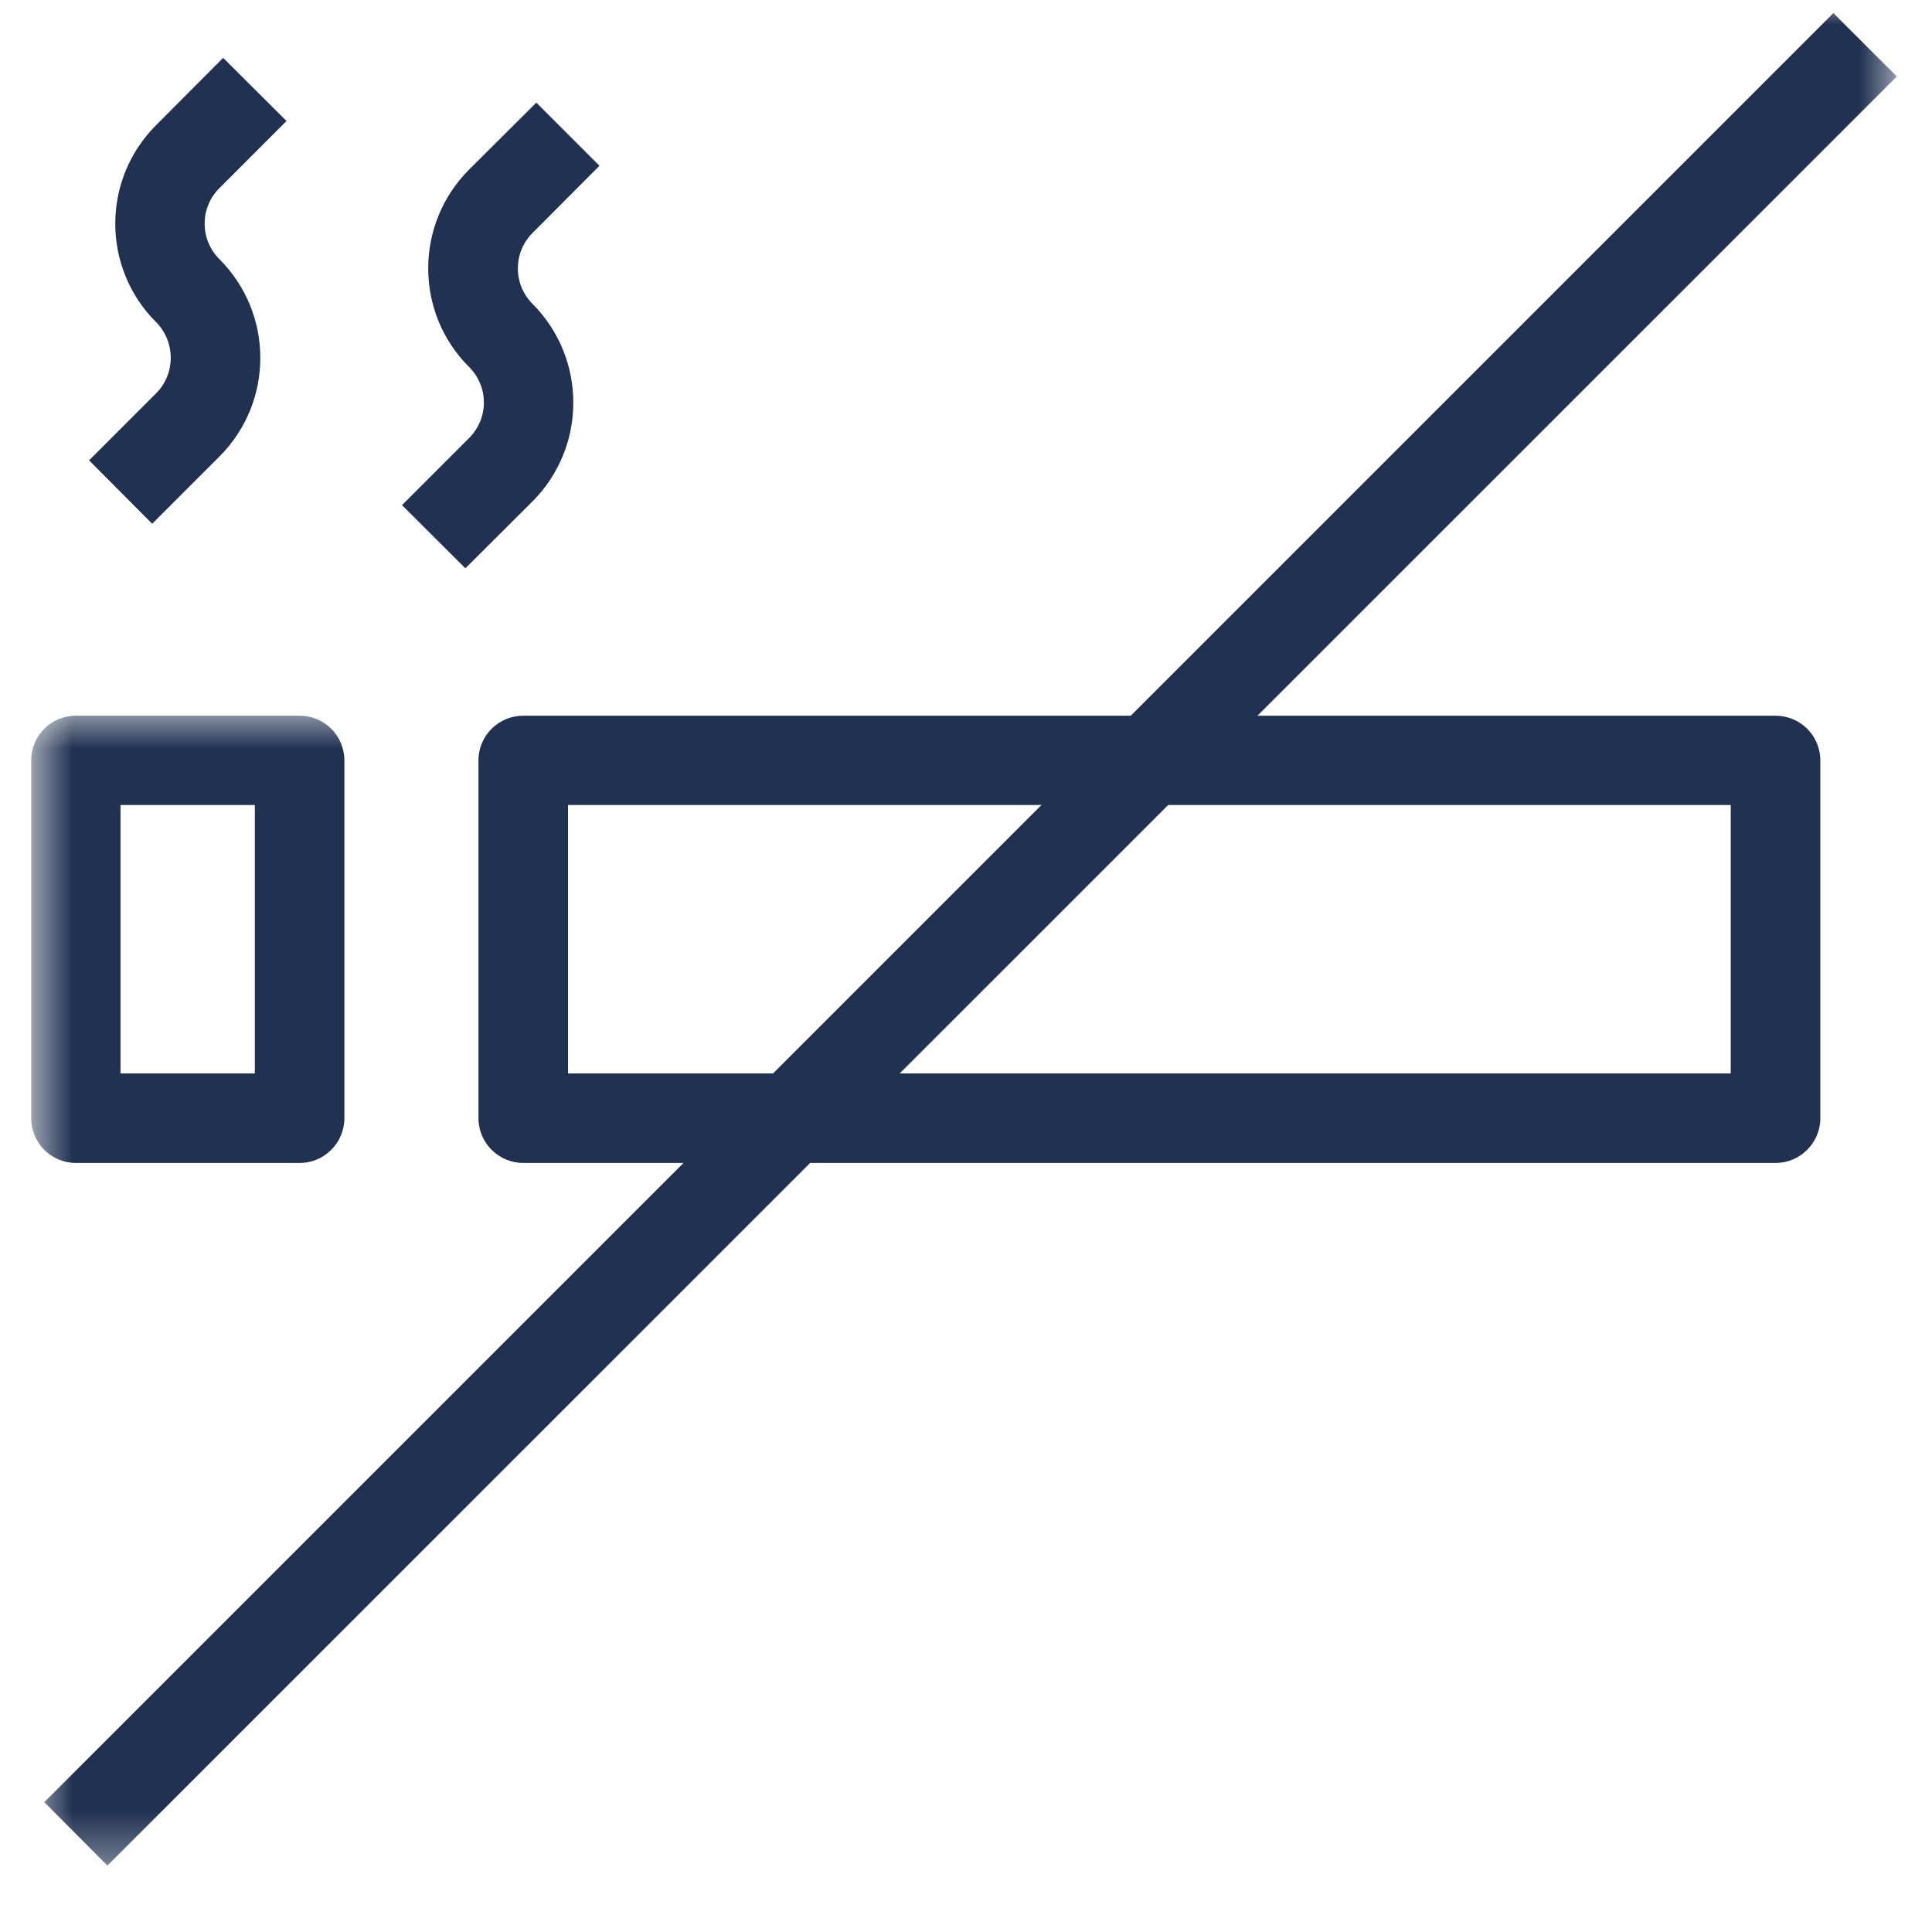
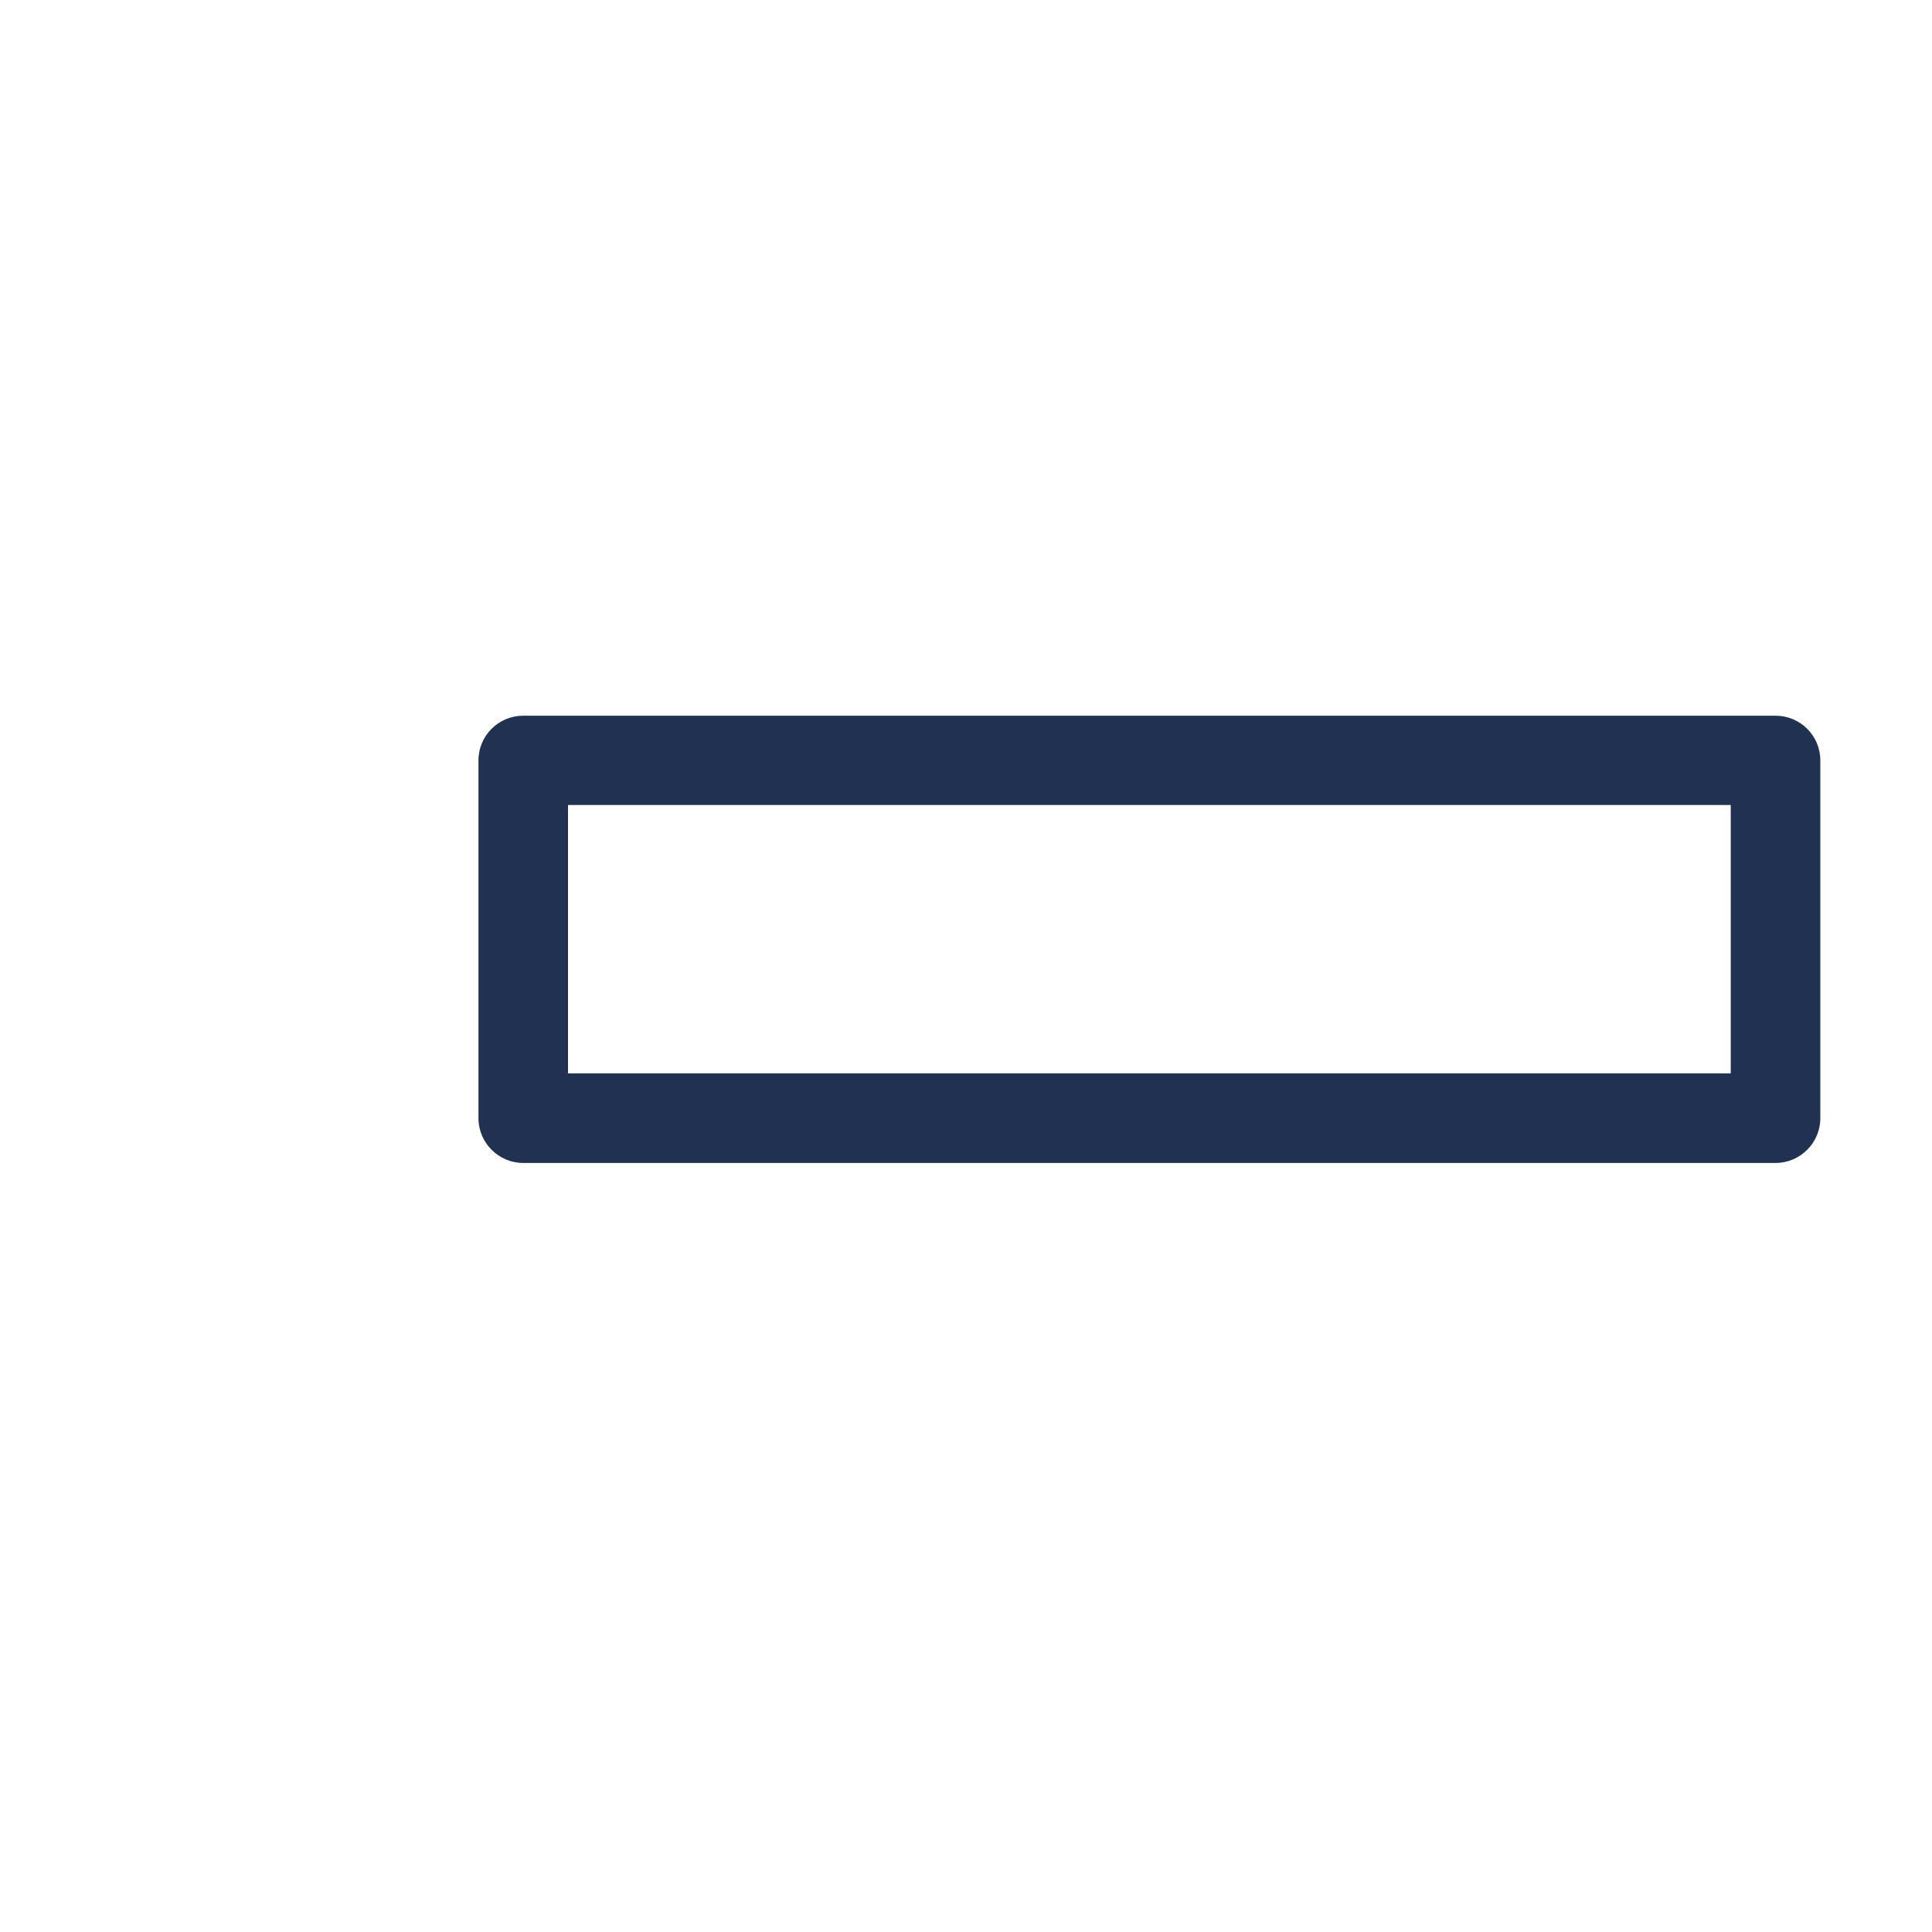
<svg xmlns="http://www.w3.org/2000/svg" width="40" height="40" viewBox="0 0 40 40" fill="none">
  <mask id="mask0_2656_810" style="mask-type:luminance" maskUnits="userSpaceOnUse" x="0" y="14" width="8" height="12">
-     <path d="M0.646 14.667H8V25.333H0.646V14.667Z" fill="white" />
-   </mask>
+     </mask>
  <g mask="url(#mask0_2656_810)">
-     <path fill-rule="evenodd" clip-rule="evenodd" d="M0.646 15.745C0.646 15.229 1.057 14.818 1.573 14.818H6.203C6.714 14.818 7.13 15.229 7.13 15.745V23.151C7.13 23.662 6.714 24.078 6.203 24.078H1.573C1.057 24.078 0.646 23.662 0.646 23.151V15.745ZM2.495 16.667V22.224H5.276V16.667H2.495Z" fill="#203151" />
-   </g>
+     </g>
  <path fill-rule="evenodd" clip-rule="evenodd" d="M9.906 15.745C9.906 15.229 10.323 14.818 10.833 14.818H36.76C37.271 14.818 37.688 15.229 37.688 15.745V23.151C37.688 23.661 37.271 24.078 36.76 24.078H10.833C10.323 24.078 9.906 23.661 9.906 23.151V15.745ZM11.76 16.667V22.224H35.833V16.667H11.76Z" fill="#203151" />
  <mask id="mask1_2656_810" style="mask-type:luminance" maskUnits="userSpaceOnUse" x="0" y="0" width="40" height="39">
-     <path d="M0.646 0H39.354V38.667H0.646V0Z" fill="white" />
+     <path d="M0.646 0H39.354H0.646V0Z" fill="white" />
  </mask>
  <g mask="url(#mask1_2656_810)">
    <path fill-rule="evenodd" clip-rule="evenodd" d="M0.917 37.312L37.958 0.271L39.271 1.583L2.224 38.625L0.917 37.312Z" fill="#203151" />
  </g>
-   <path fill-rule="evenodd" clip-rule="evenodd" d="M3.234 2.589L4.62 1.198L5.932 2.505L4.542 3.896C4.135 4.302 4.135 4.958 4.542 5.365C5.672 6.495 5.672 8.323 4.542 9.453L3.151 10.844L1.844 9.531L3.234 8.141C3.635 7.74 3.635 7.078 3.234 6.672C2.104 5.547 2.104 3.714 3.234 2.589Z" fill="#203151" />
-   <path fill-rule="evenodd" clip-rule="evenodd" d="M9.713 3.51L11.104 2.125L12.411 3.432L11.026 4.823C10.62 5.229 10.62 5.885 11.026 6.292C12.151 7.422 12.151 9.25 11.026 10.38L9.635 11.766L8.323 10.458L9.713 9.068C10.12 8.661 10.12 8.005 9.713 7.599C8.583 6.474 8.583 4.641 9.713 3.51Z" fill="#203151" />
</svg>